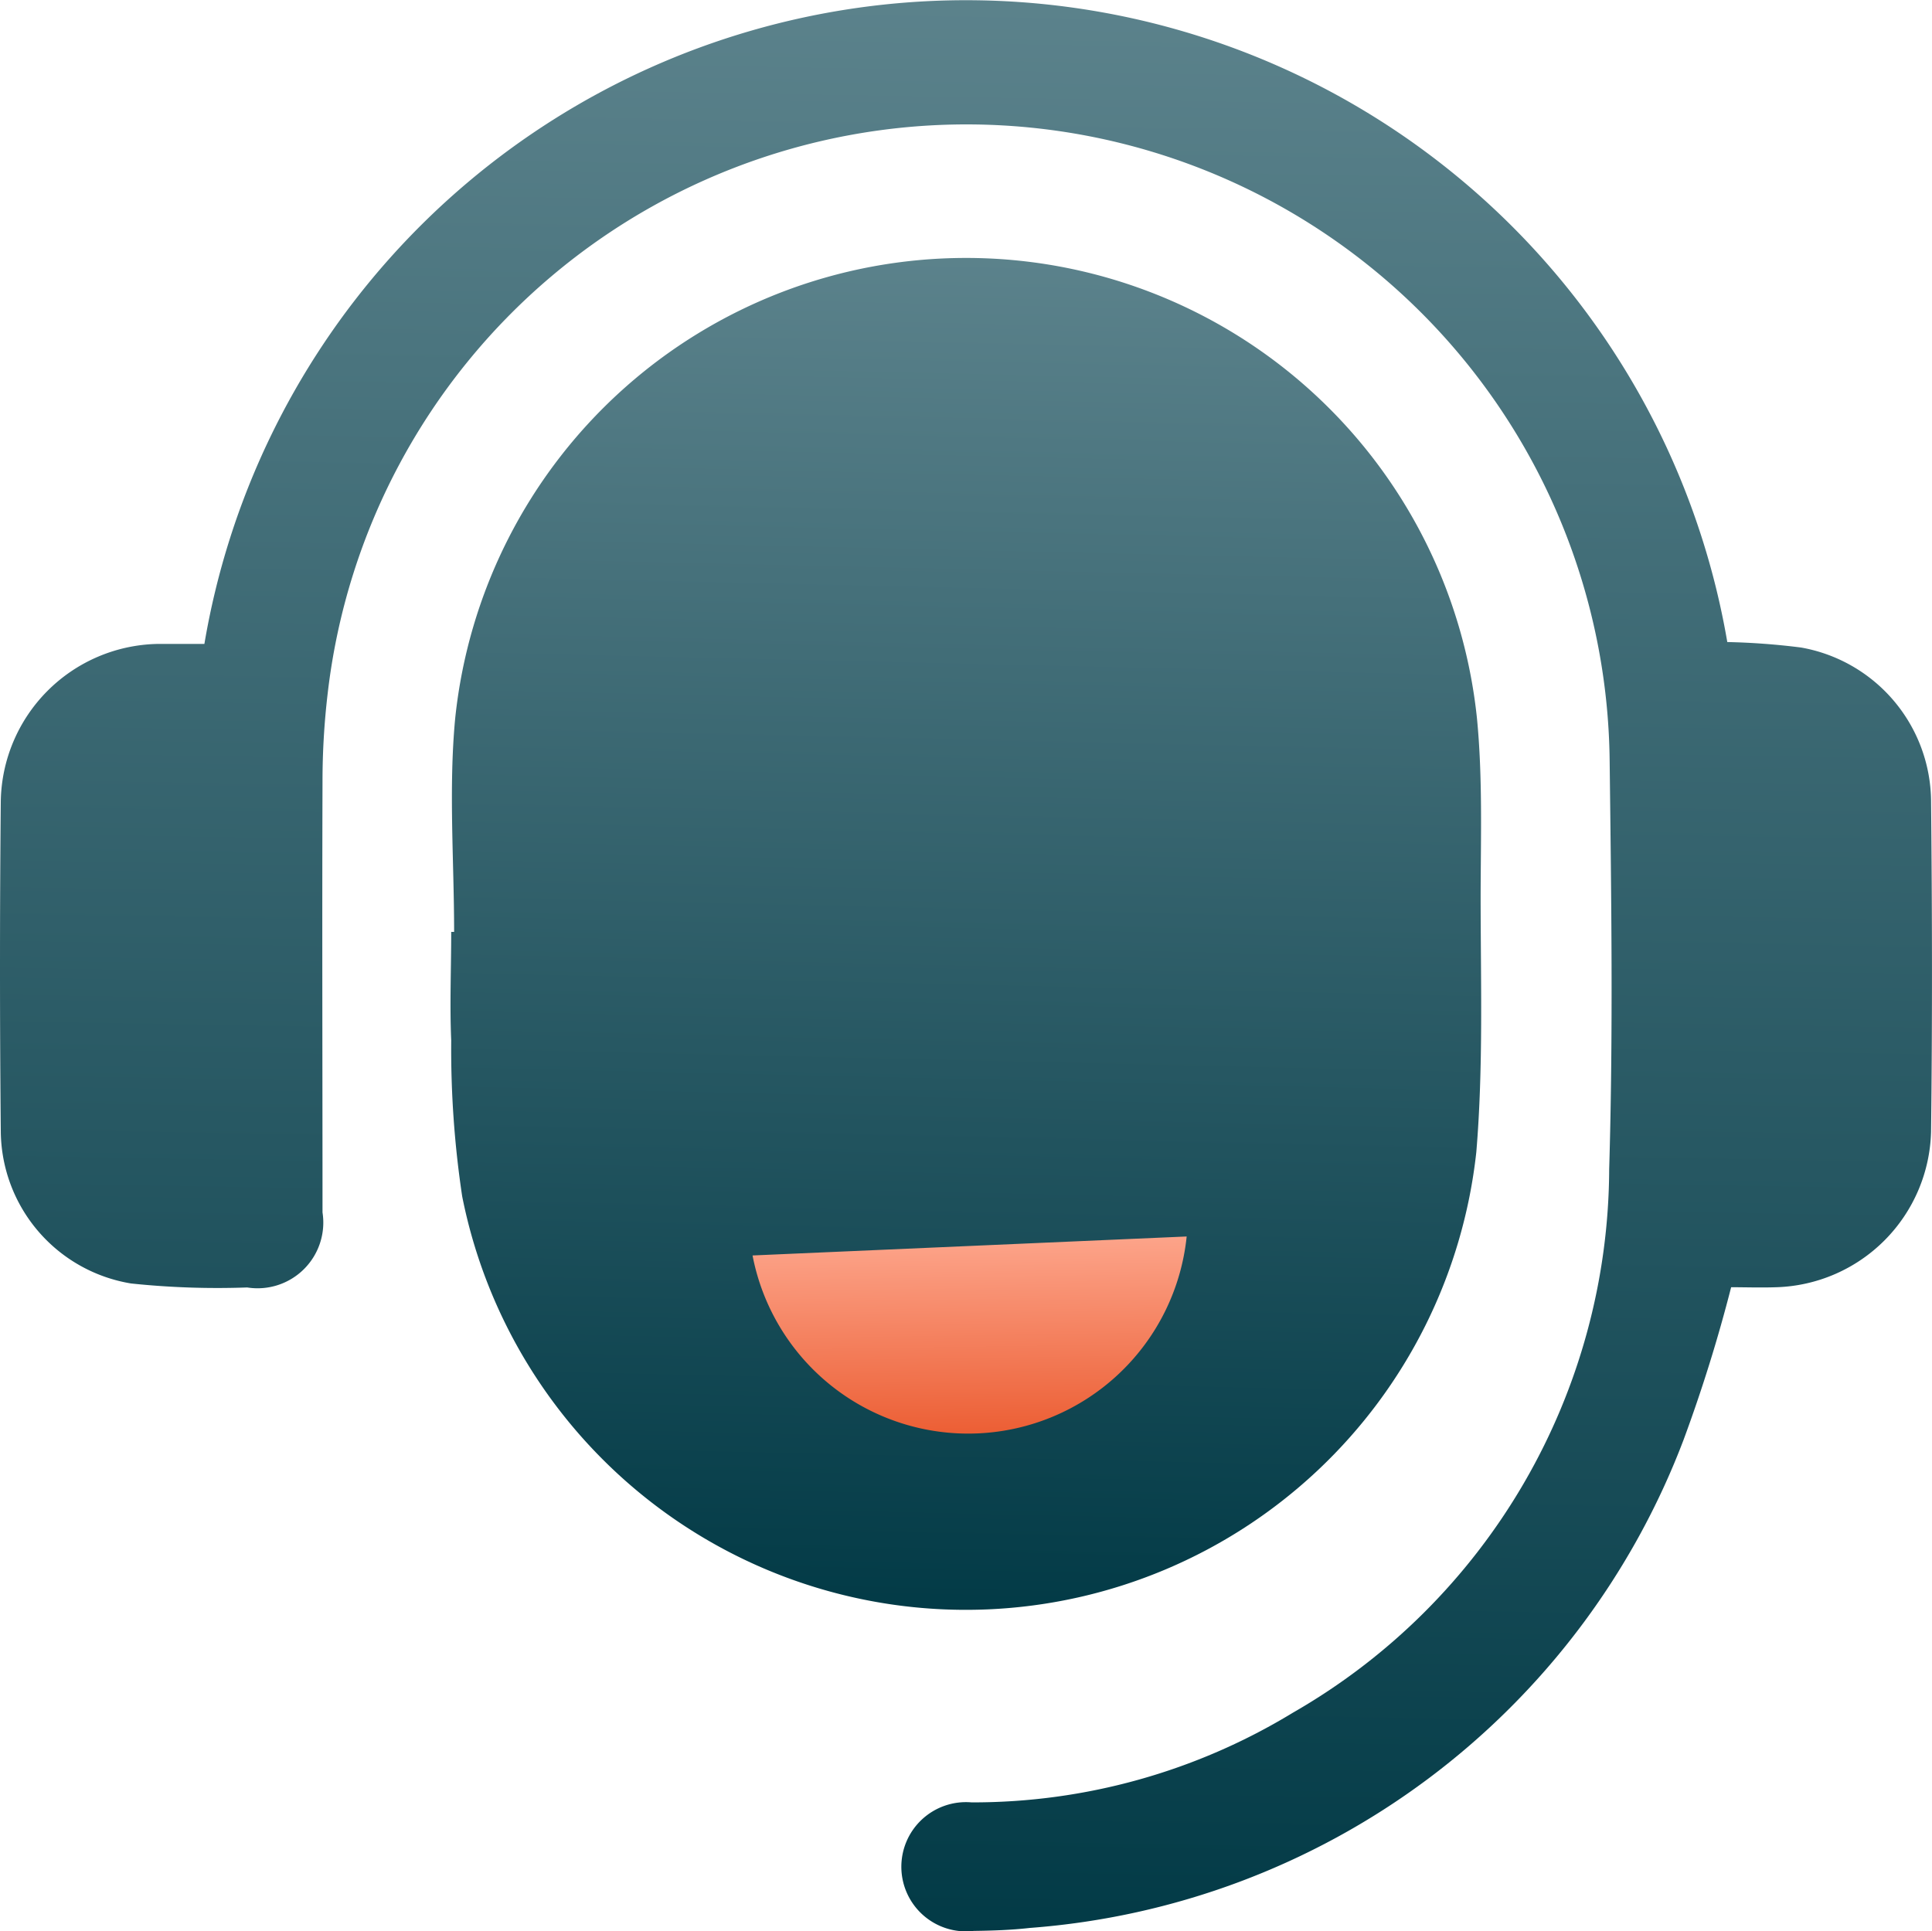
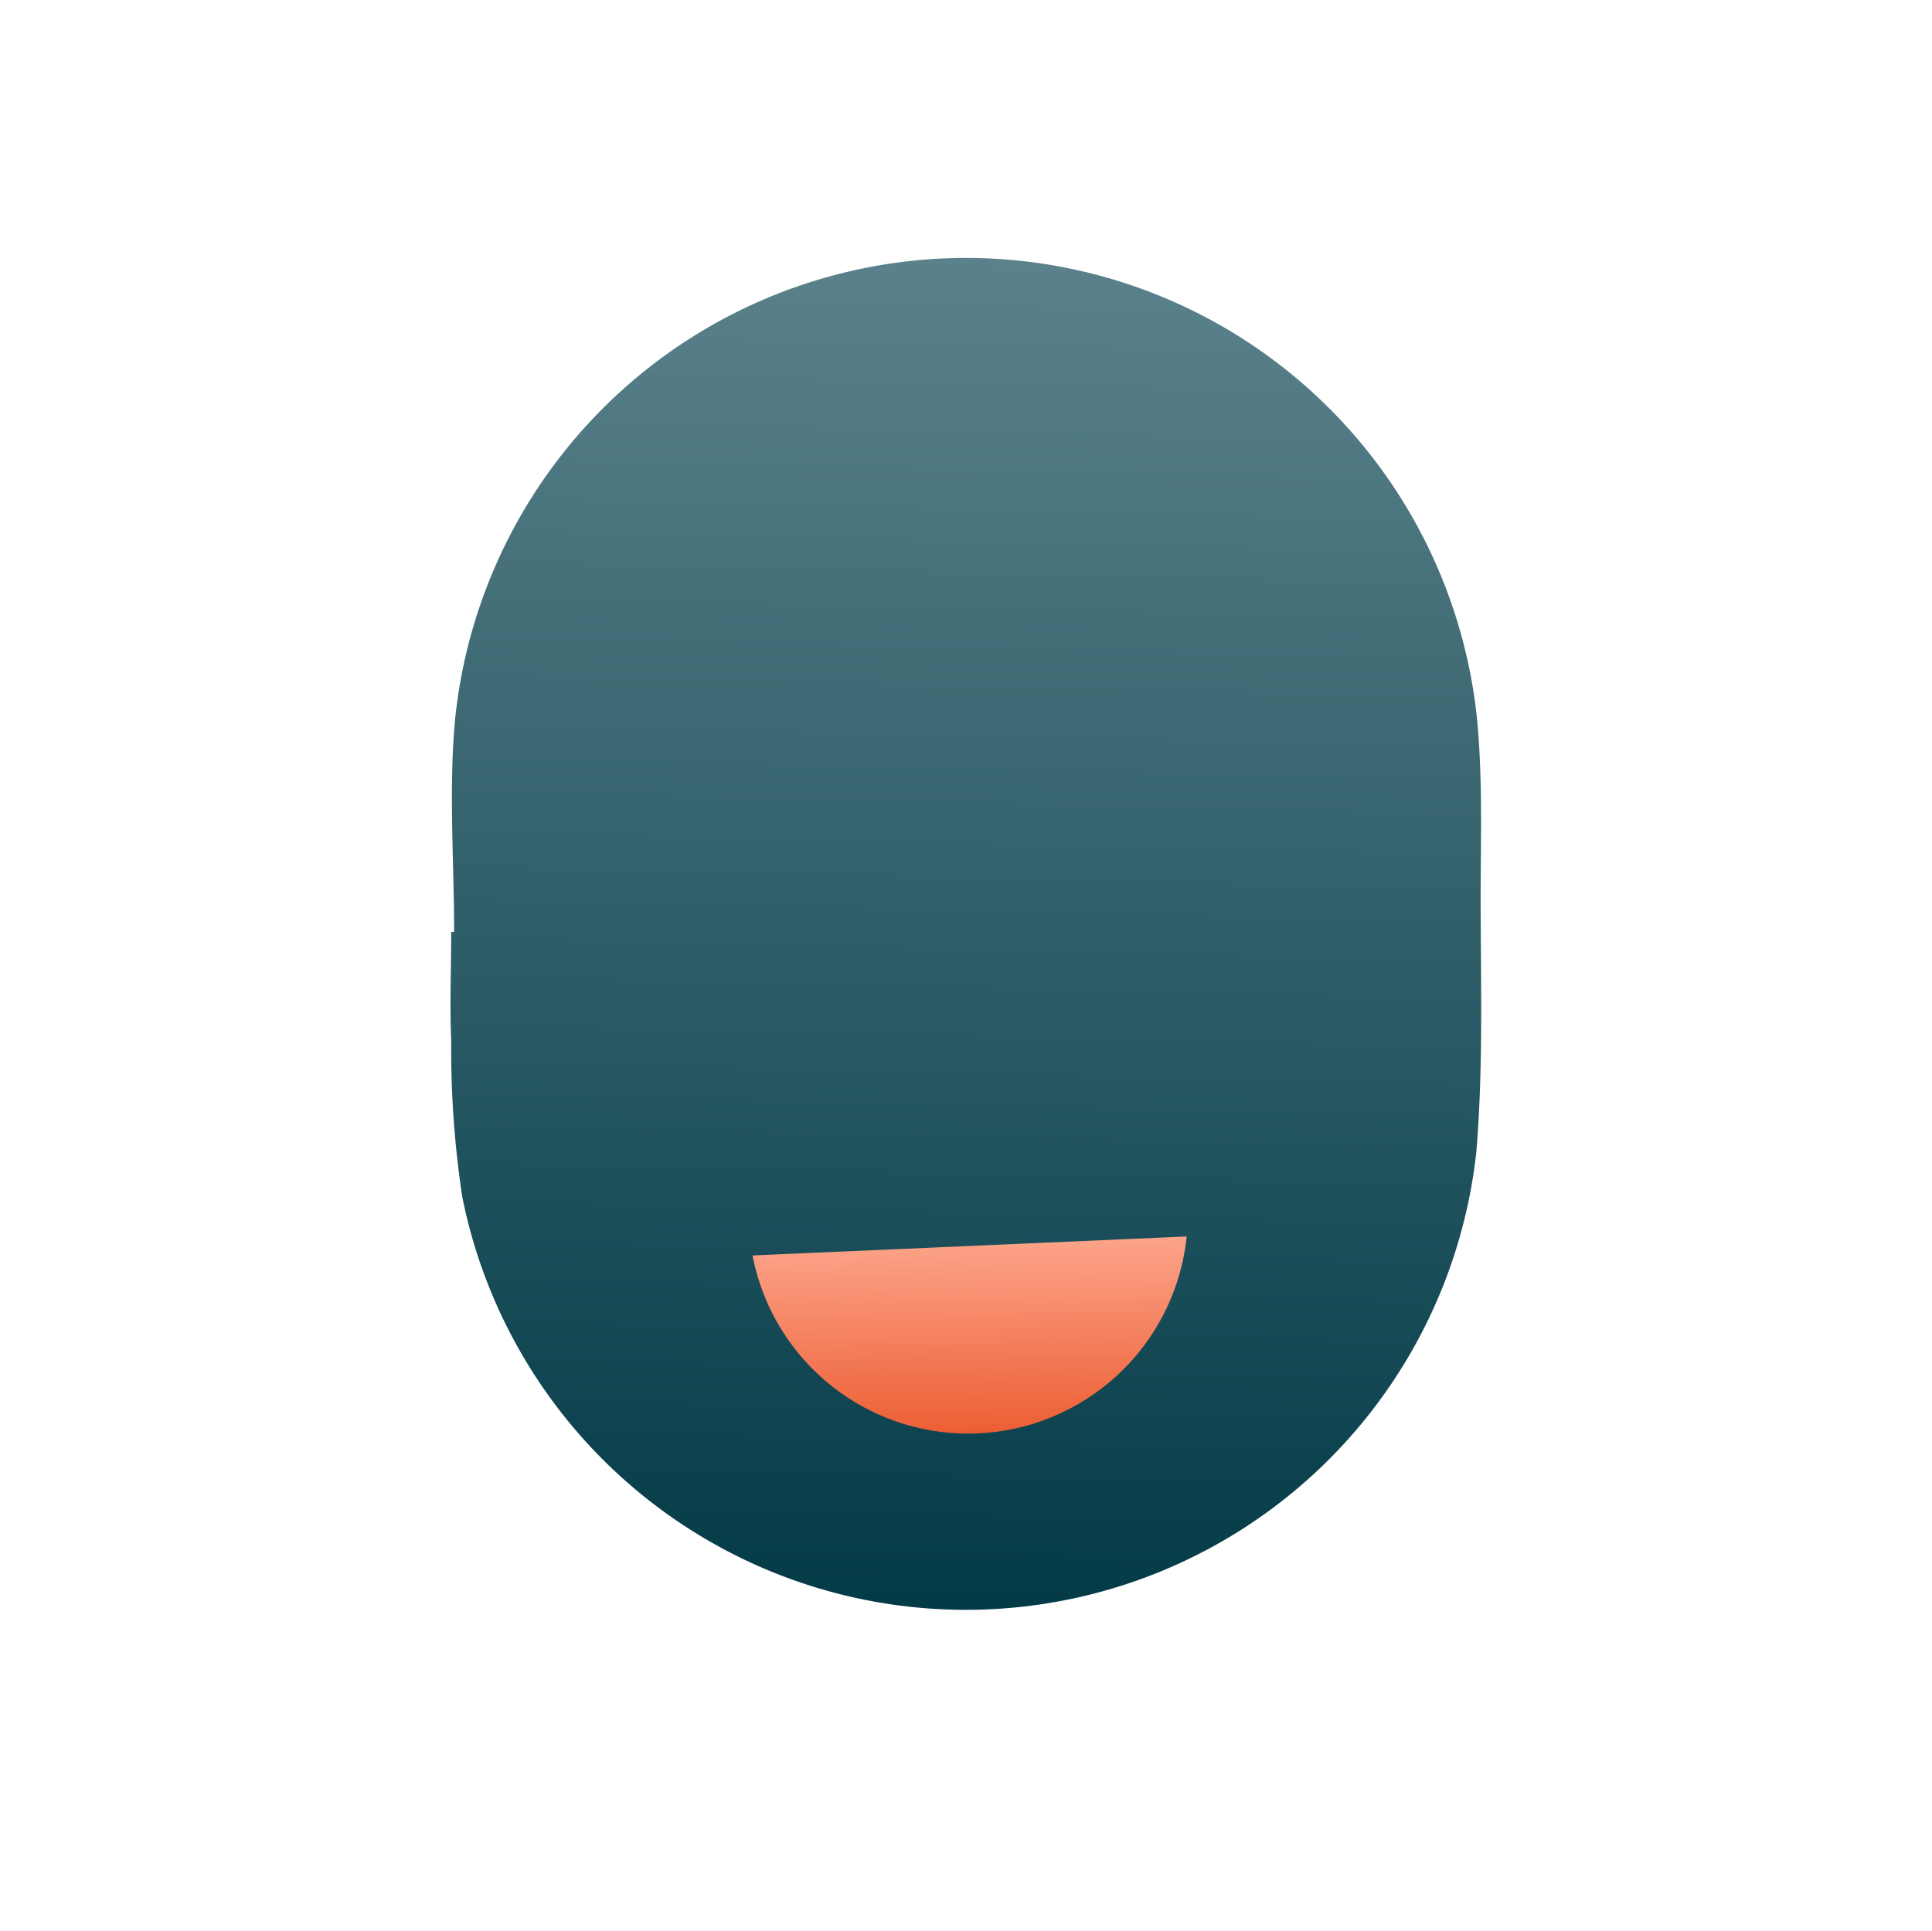
<svg xmlns="http://www.w3.org/2000/svg" width="24.633" height="24.624" viewBox="0 0 24.633 24.624">
  <defs>
    <linearGradient id="linear-gradient" x1="0.532" y1="1" x2="0.552" y2="-0.159" gradientUnits="objectBoundingBox">
      <stop offset="0" stop-color="#023a46" />
      <stop offset="1" stop-color="#6a8e97" />
    </linearGradient>
    <linearGradient id="linear-gradient-3" x1="0.537" y1="1.117" x2="0.5" gradientUnits="objectBoundingBox">
      <stop offset="0" stop-color="#ea562a" />
      <stop offset="1" stop-color="#fda58b" />
    </linearGradient>
  </defs>
  <g id="Group_44234" data-name="Group 44234" transform="translate(0 0)">
    <g id="Group_42749" data-name="Group 42749" transform="translate(0 0)">
      <path id="Path_61868" data-name="Path 61868" d="M84.053,56.577c0-.906-.071-1.818.013-2.715a6.549,6.549,0,0,1,13.028-.01c.073.746.049,1.5.047,2.254,0,1.094.036,2.192-.055,3.28a6.547,6.547,0,0,1-12.93.565,12.641,12.641,0,0,1-.14-1.988c-.02-.461,0-.923,0-1.385h.04" transform="translate(-78.263 -44.695)" fill="url(#linear-gradient)" />
-       <path id="Path_61869" data-name="Path 61869" d="M2.606,8.211a9.848,9.848,0,0,1,19.417-.024,8.912,8.912,0,0,1,.941.07A2.006,2.006,0,0,1,24.621,10.2c.014,1.411.017,2.822,0,4.233a2.036,2.036,0,0,1-1.969,1.981c-.2.007-.409,0-.58,0a19.563,19.563,0,0,1-.607,1.947,9.69,9.69,0,0,1-8.334,6.223c-.237.027-.477.035-.716.038a.824.824,0,1,1-.028-1.639,7.841,7.841,0,0,0,4.1-1.145,8.025,8.025,0,0,0,4.03-6.929c.052-1.734.027-3.472.006-5.207a8.2,8.2,0,0,0-16.345-.86A9.532,9.532,0,0,0,4.112,9.97c-.006,1.83,0,3.66,0,5.49a.838.838,0,0,1-.96.957,10.507,10.507,0,0,1-1.482-.051A1.983,1.983,0,0,1,.01,14.424q-.02-2.1,0-4.207a2.04,2.04,0,0,1,2-2.006c.2,0,.392,0,.6,0" transform="translate(0 0)" fill="url(#linear-gradient)" />
      <path id="Path_61870" data-name="Path 61870" d="M89.8,67.368a2.8,2.8,0,0,1-5.535.242" transform="translate(-74.67 -51.601)" fill="url(#linear-gradient-3)" />
    </g>
  </g>
</svg>